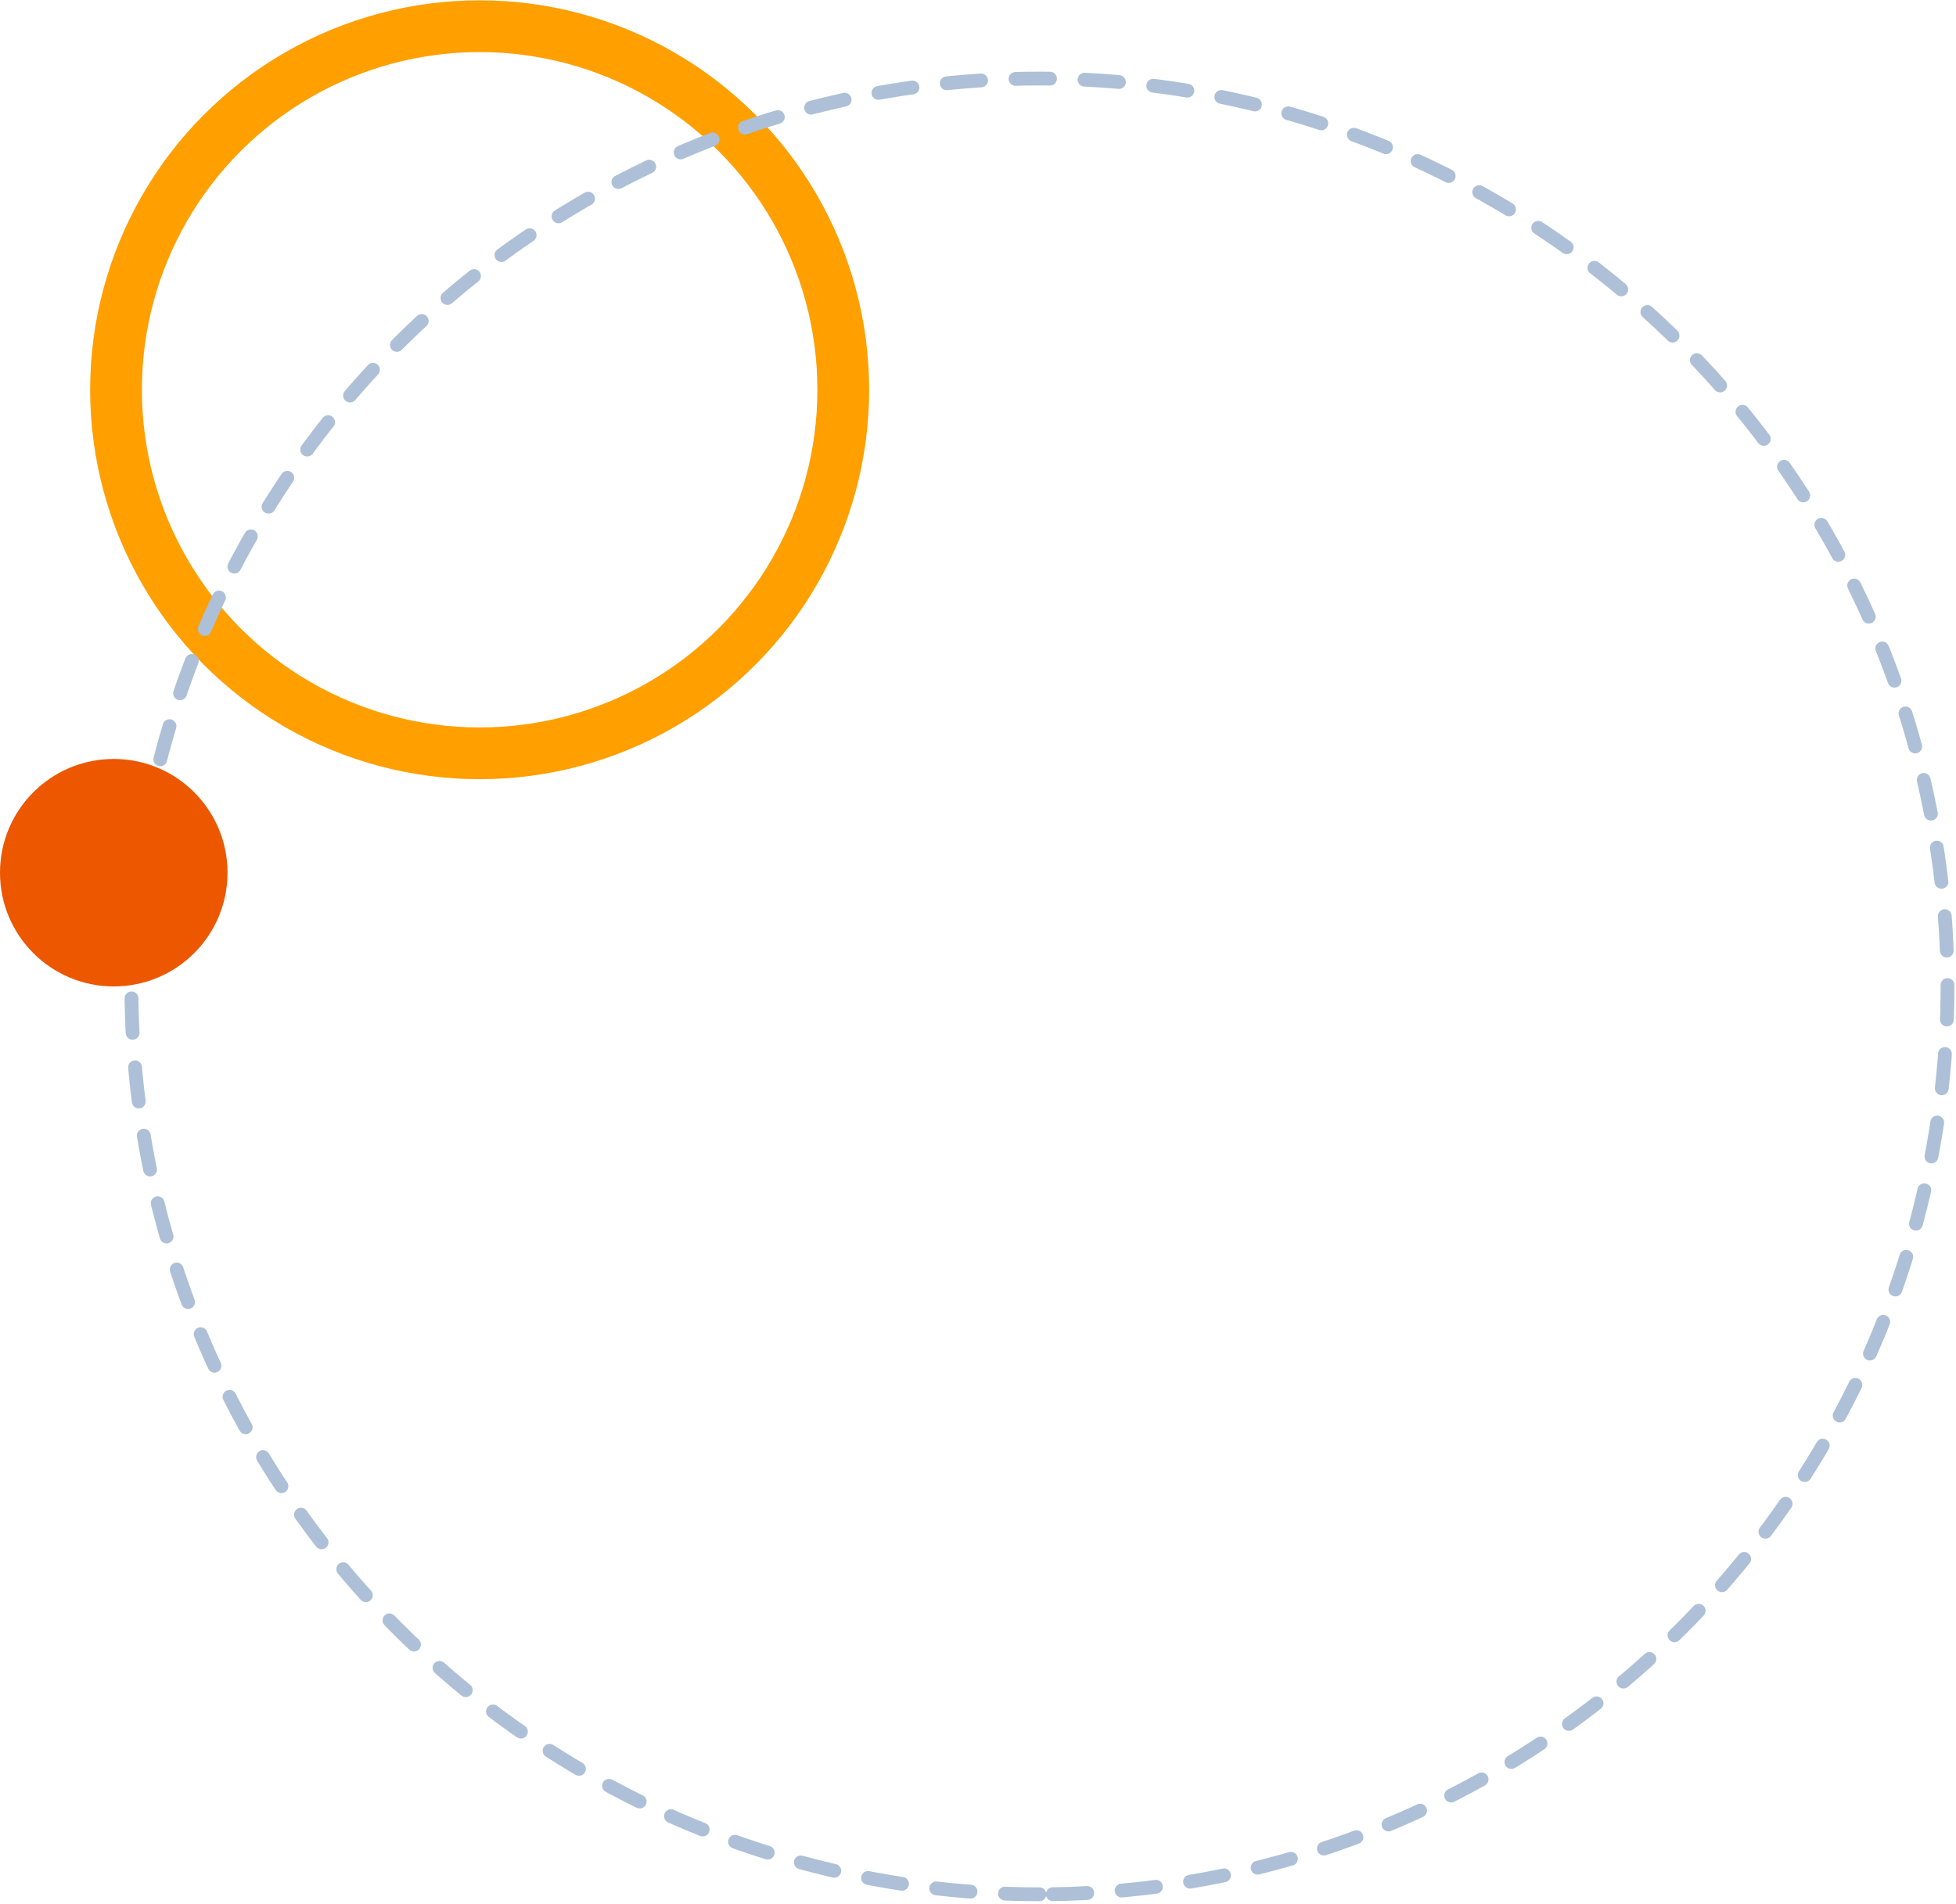
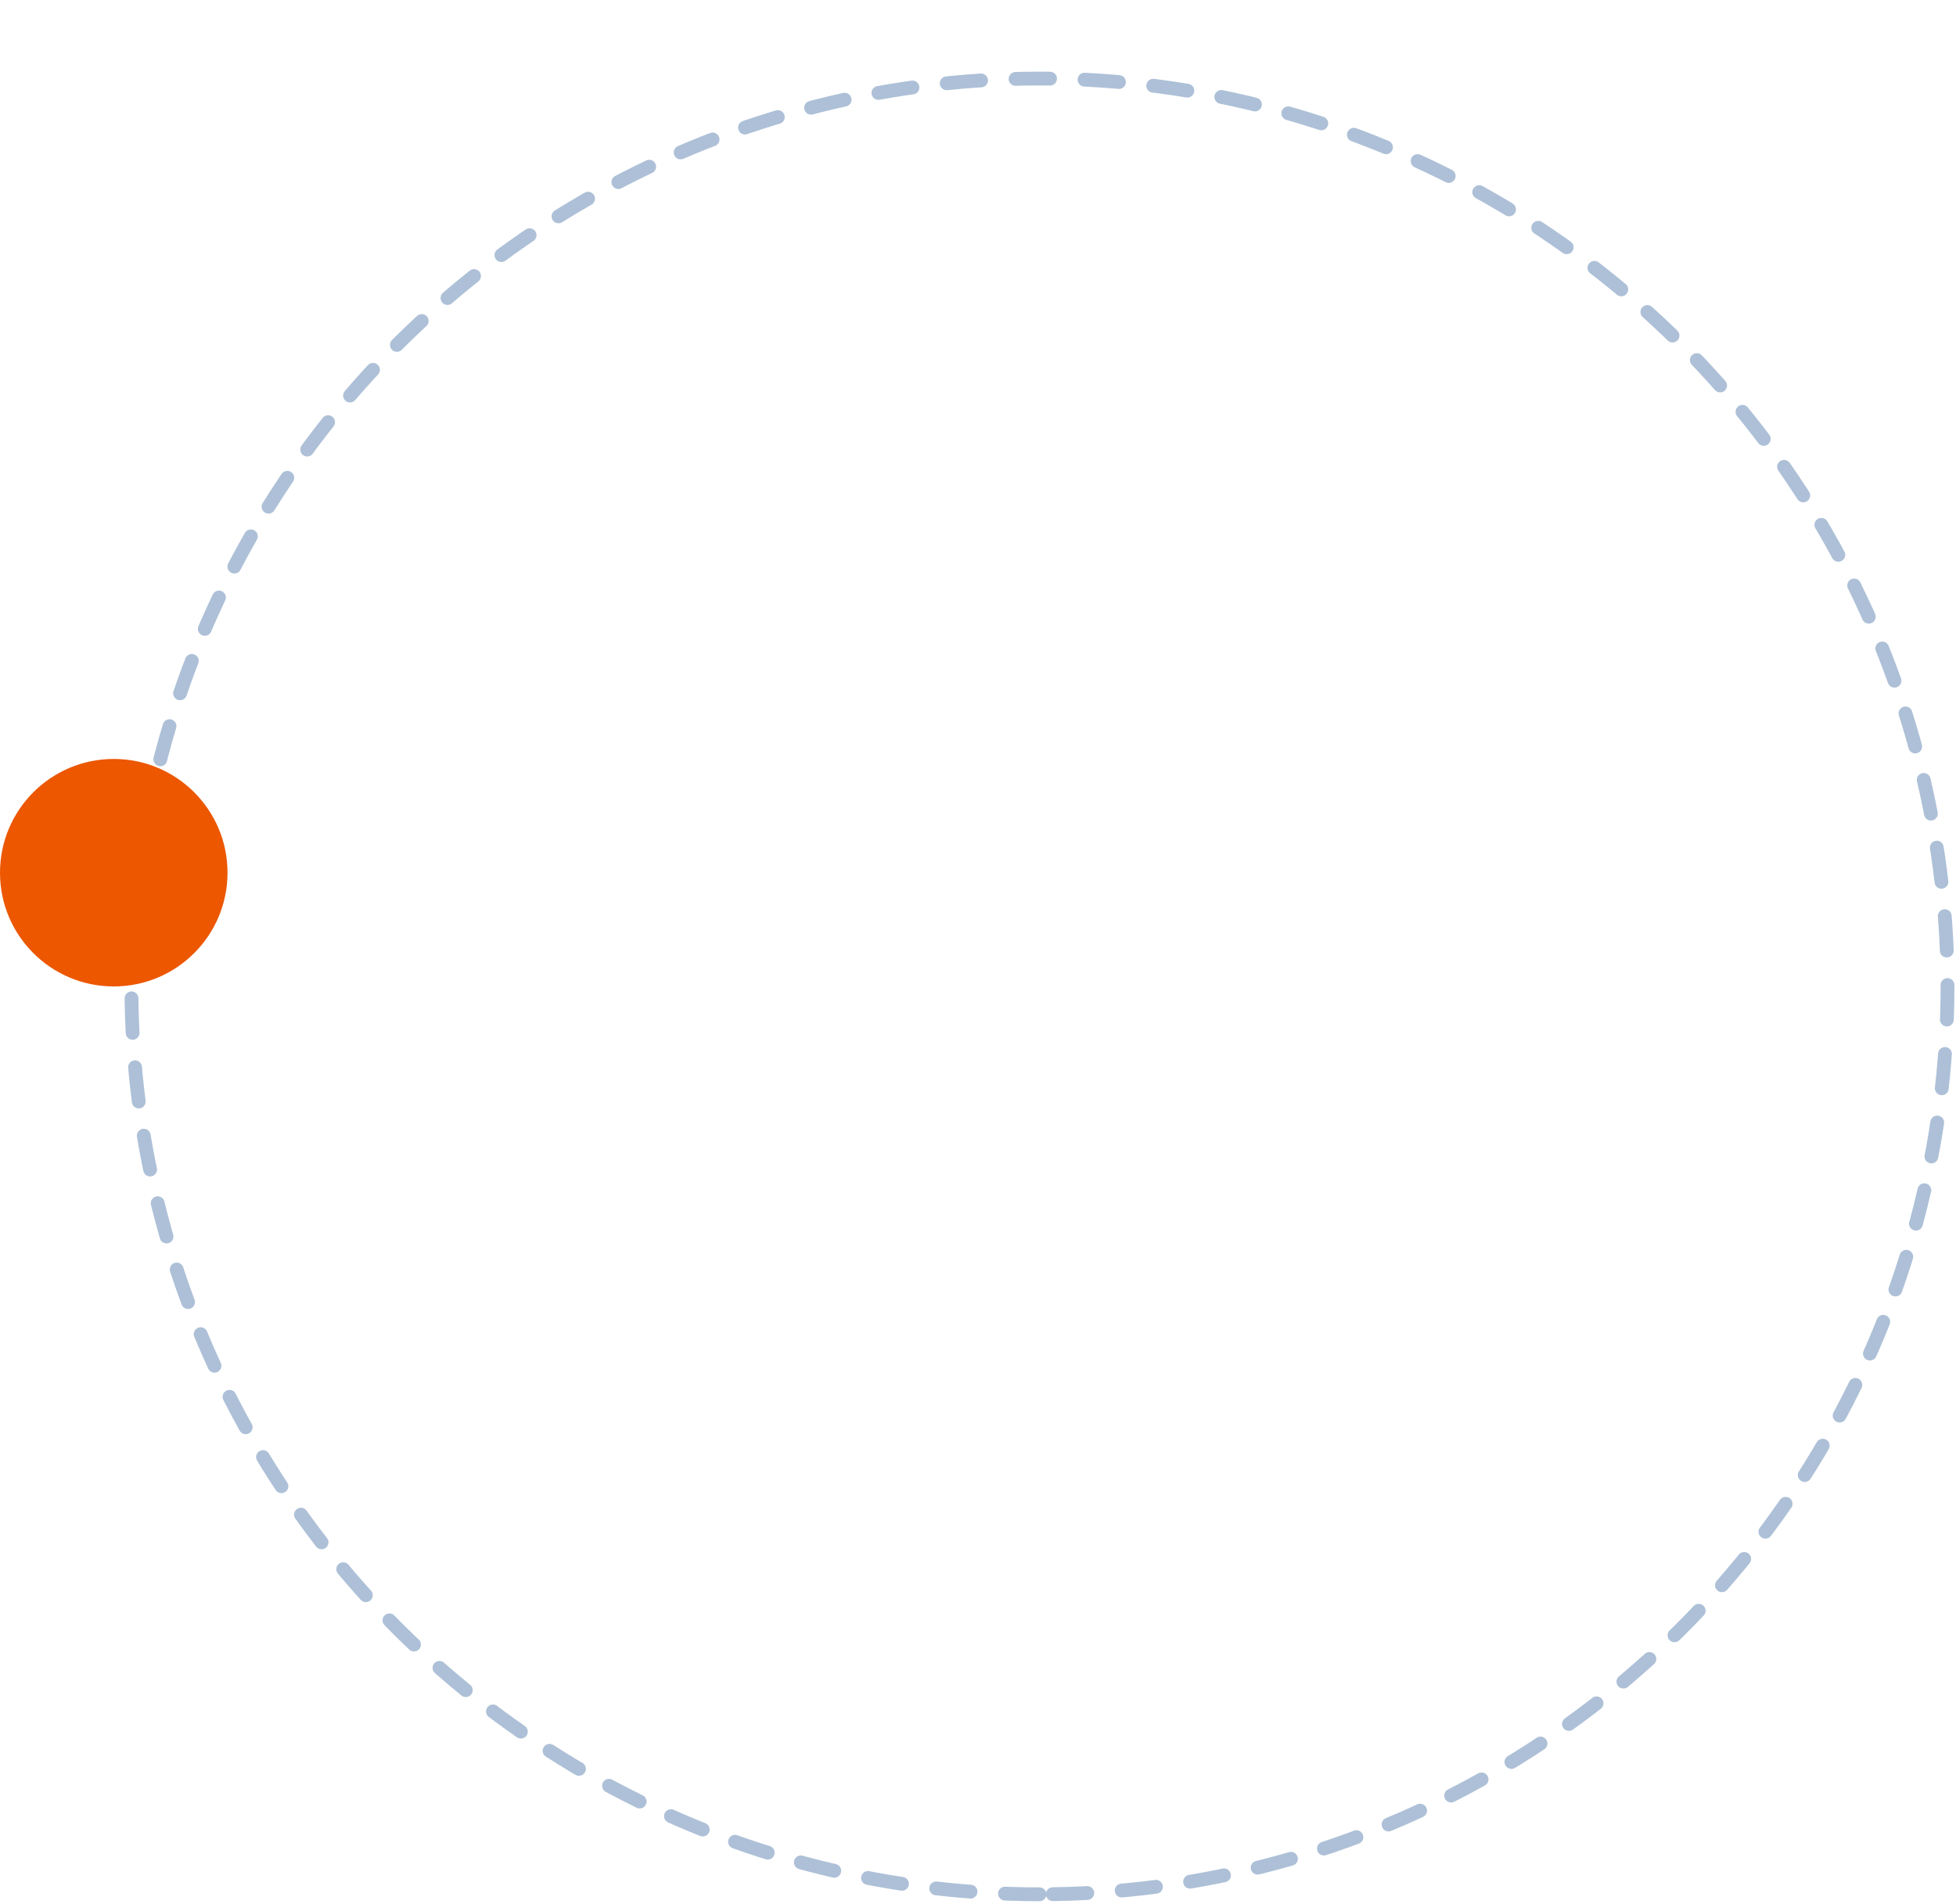
<svg xmlns="http://www.w3.org/2000/svg" width="567" height="552" viewBox="0 0 567 552" fill="none">
-   <circle cx="139.036" cy="113.004" r="105.408" transform="rotate(-180 139.036 113.004)" stroke="#FF9F00" stroke-width="15" />
  <circle cx="301.318" cy="285.994" r="263.22" transform="rotate(90 301.318 285.994)" stroke="#ADC0D7" stroke-width="4" stroke-linecap="round" stroke-dasharray="10 10" />
  <circle cx="32.977" cy="253.022" r="32.977" transform="rotate(-180 32.977 253.022)" fill="#EC5700" />
</svg>